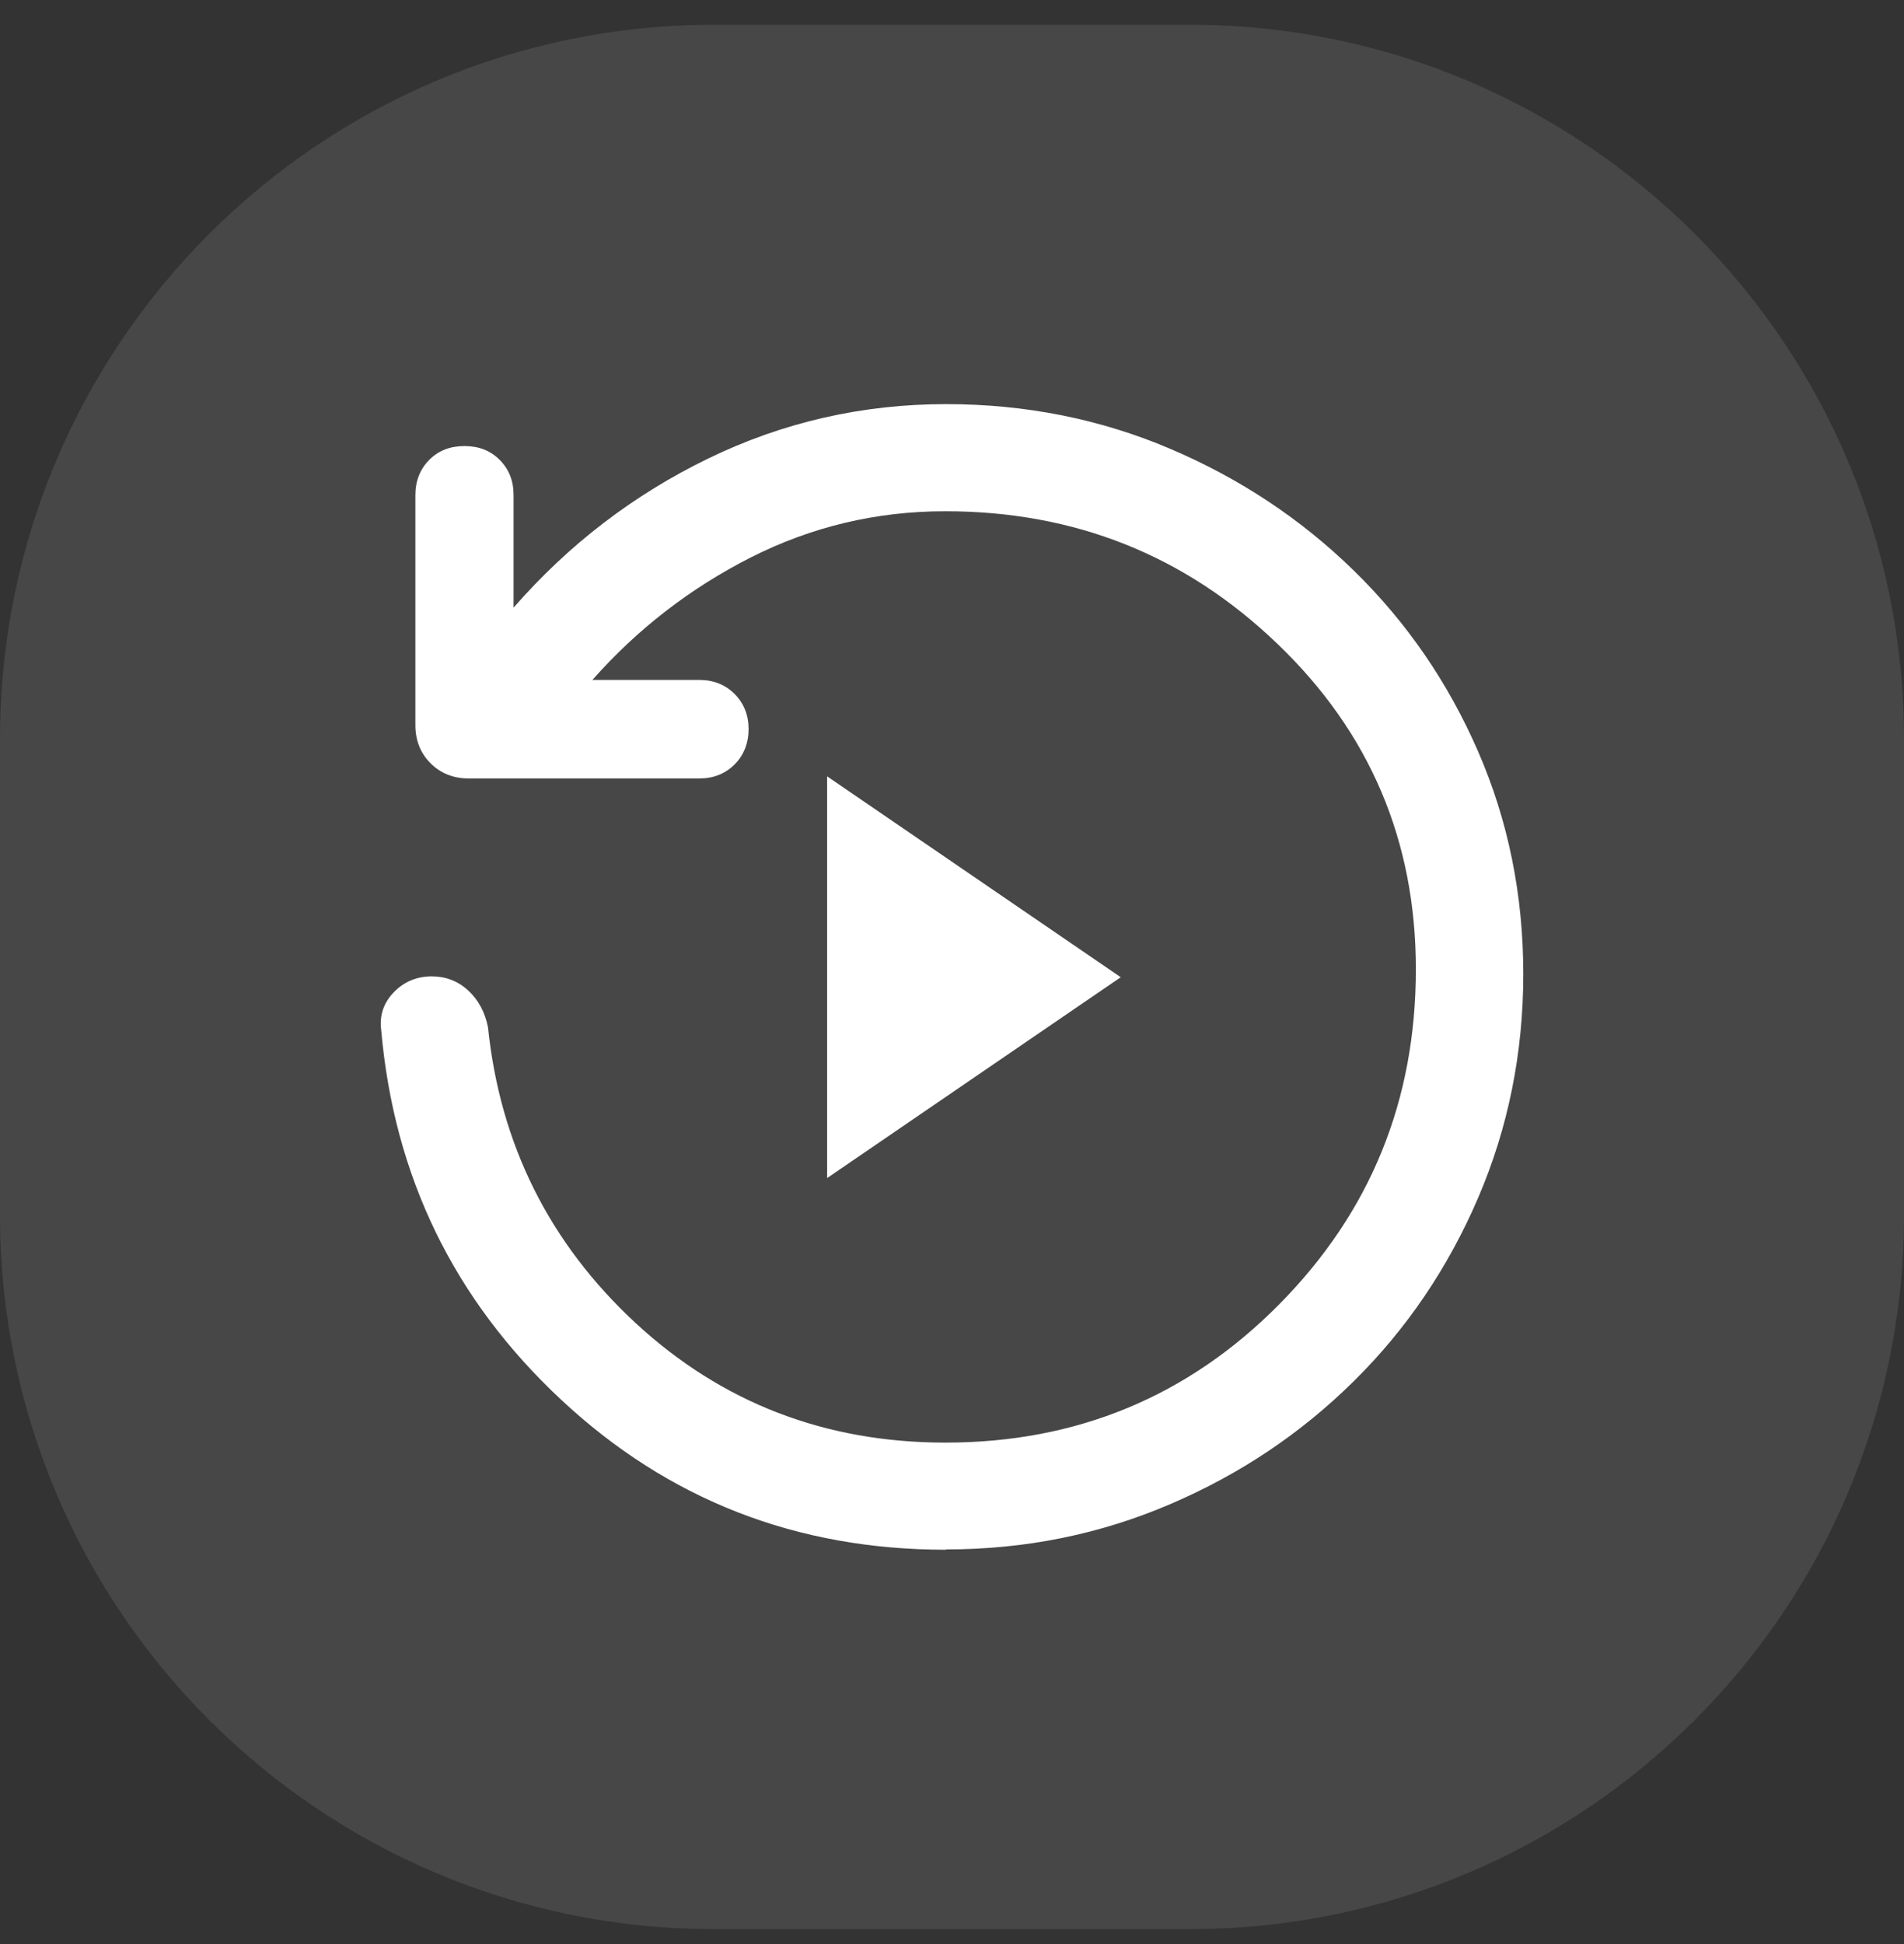
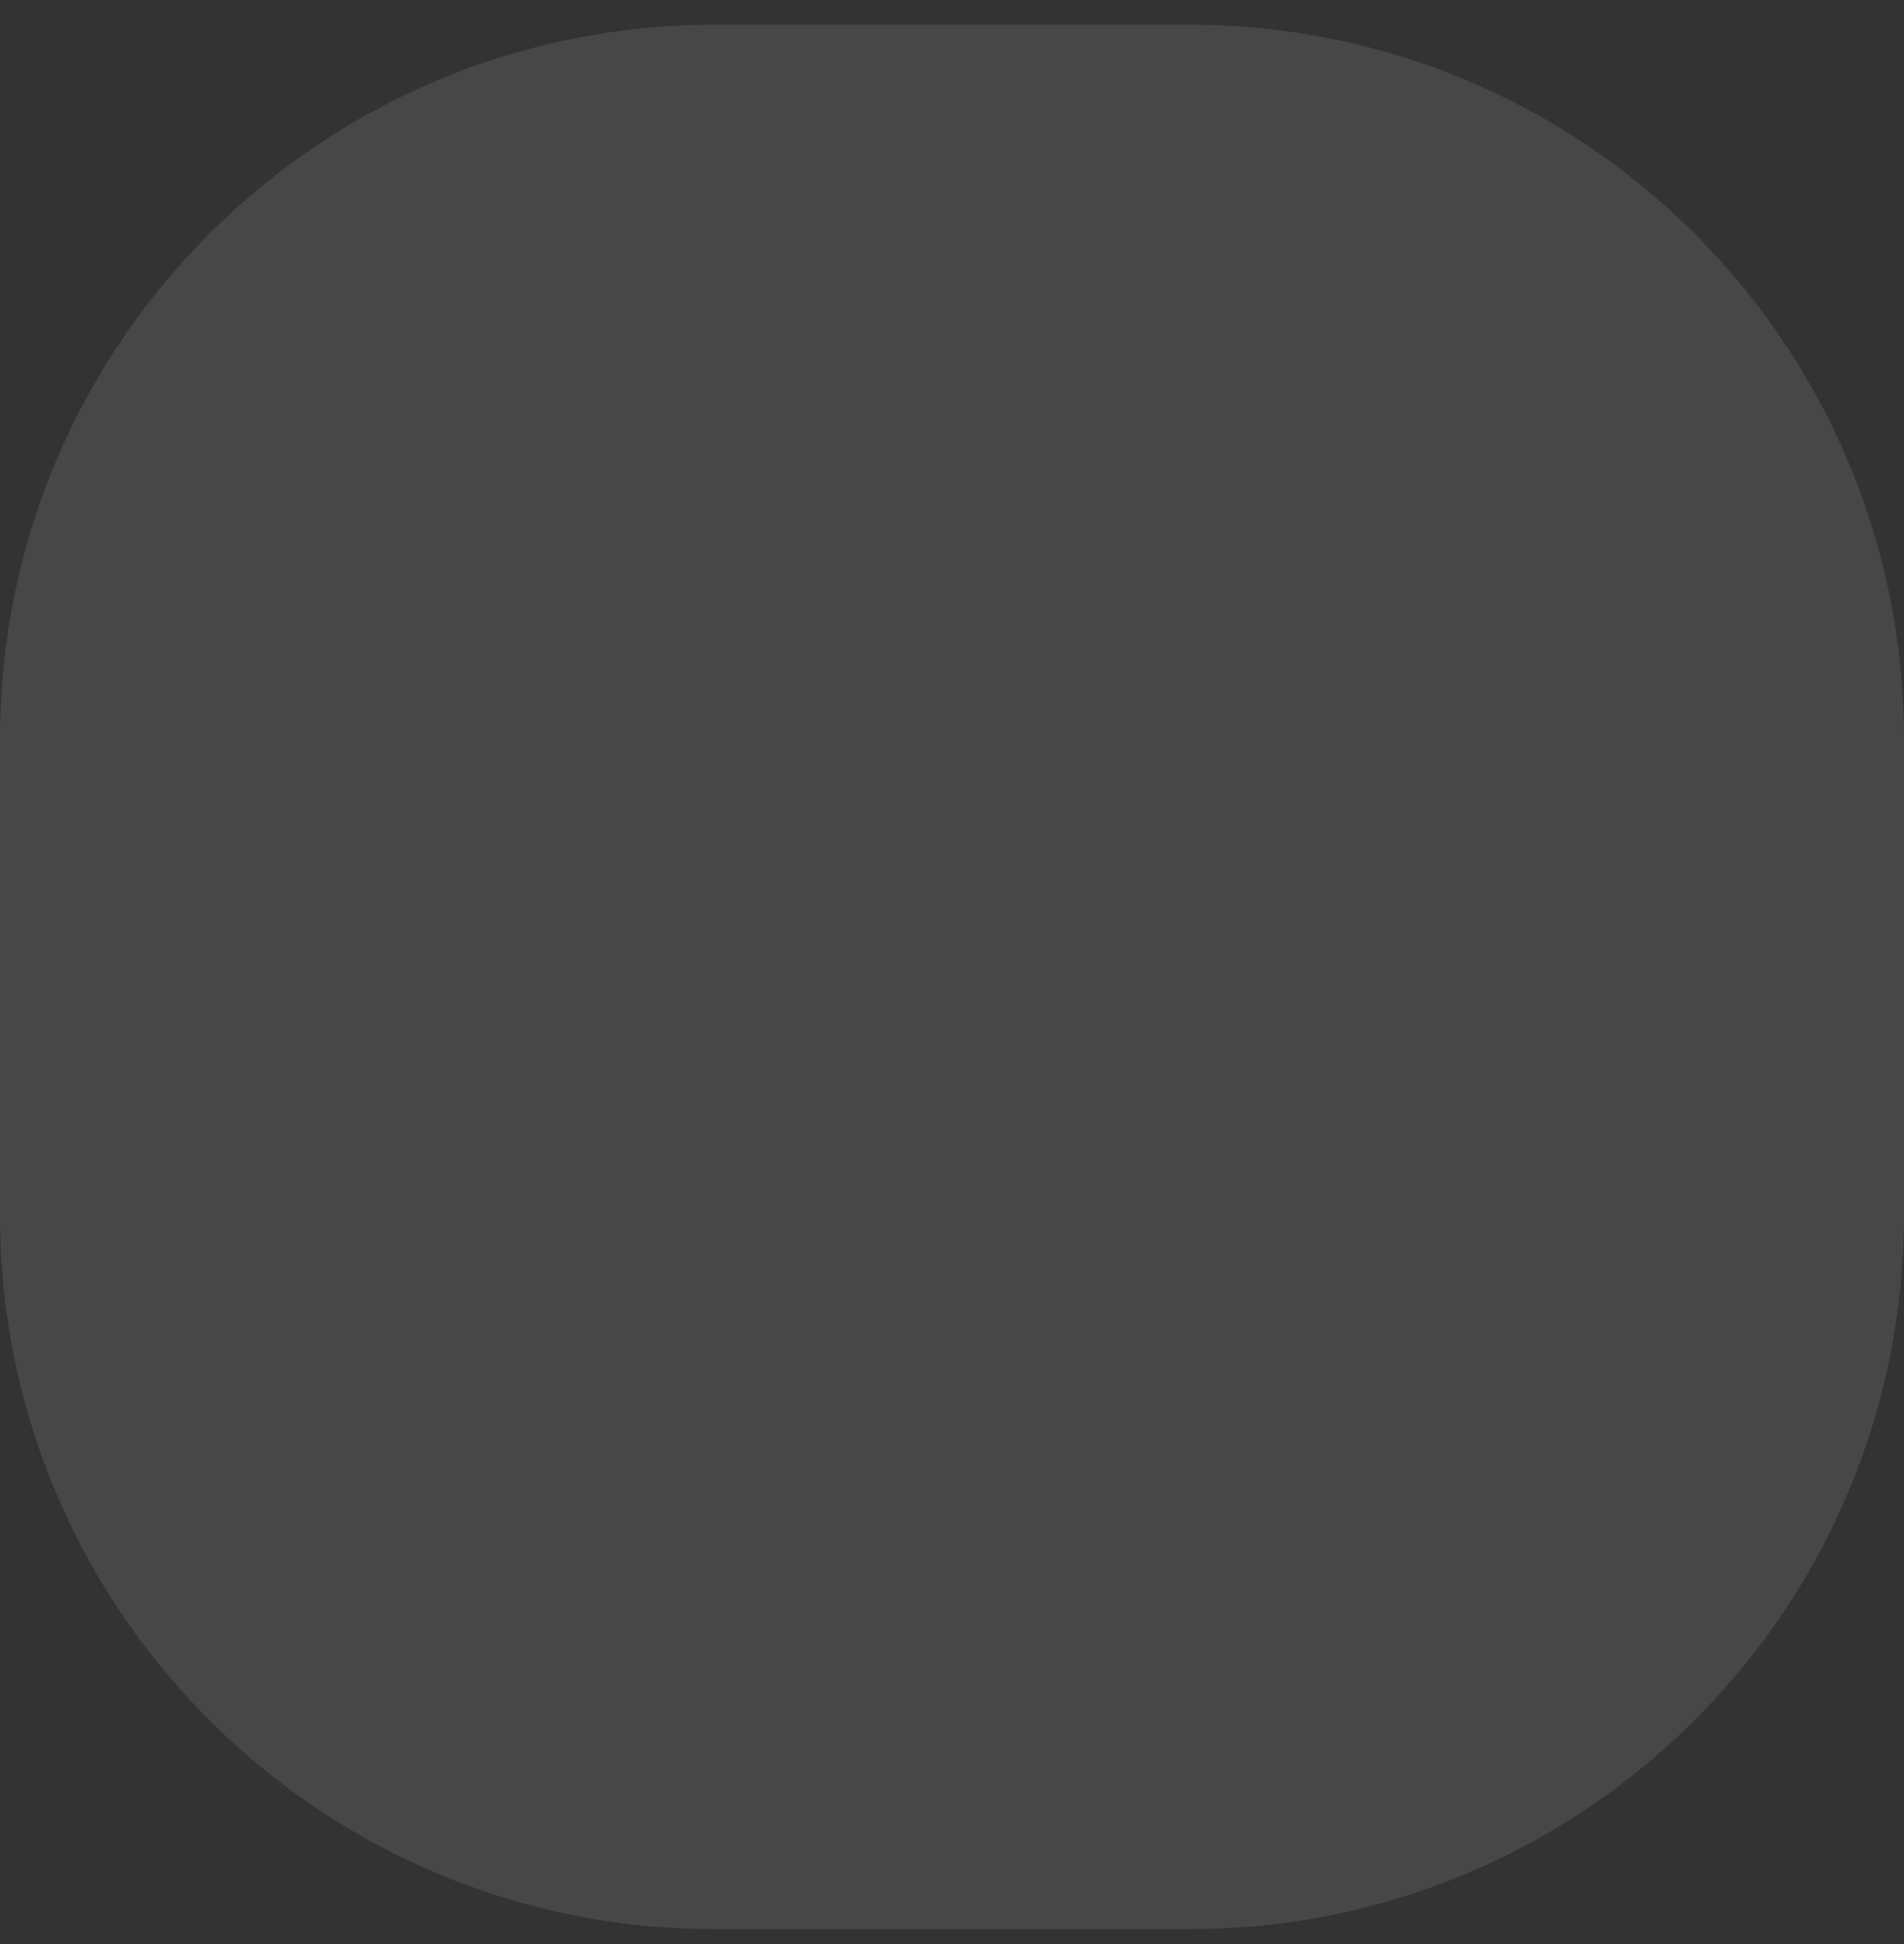
<svg xmlns="http://www.w3.org/2000/svg" fill="none" viewBox="0 0 48 49" height="49" width="48">
  <rect x="0" y="0" width="48" height="49" fill="#333333" stroke="none" />
  <path fill-opacity="0.1" fill="white" d="M0 18.623C0 8.682 8.059 0.624 18 0.624H30C39.941 0.624 48 8.682 48 18.623V30.623C48 40.565 39.941 48.623 30 48.623H18C8.059 48.623 0 40.565 0 30.623V18.623Z" />
-   <path fill="white" d="M23.844 39.061C20.079 39.061 16.847 37.801 14.147 35.281C11.447 32.761 9.932 29.656 9.609 25.951C9.564 25.598 9.669 25.283 9.917 25.021C10.172 24.751 10.487 24.616 10.869 24.608C11.229 24.608 11.537 24.721 11.799 24.961C12.062 25.201 12.227 25.516 12.302 25.891C12.609 28.853 13.854 31.336 16.022 33.346C18.197 35.356 20.799 36.361 23.837 36.361C27.144 36.361 29.949 35.198 32.244 32.881C34.547 30.556 35.694 27.743 35.694 24.428C35.694 21.196 34.532 18.458 32.207 16.231C29.882 13.996 27.092 12.886 23.829 12.886C22.089 12.886 20.462 13.276 18.932 14.048C17.409 14.821 16.074 15.848 14.934 17.138H17.634C17.987 17.138 18.287 17.258 18.519 17.491C18.752 17.723 18.872 18.023 18.872 18.376C18.872 18.728 18.752 19.036 18.519 19.268C18.287 19.501 17.987 19.621 17.634 19.621H11.814C11.432 19.621 11.109 19.493 10.854 19.238C10.599 18.983 10.472 18.661 10.472 18.278V12.473C10.472 12.121 10.592 11.821 10.824 11.588C11.057 11.356 11.349 11.243 11.709 11.243C12.069 11.243 12.362 11.356 12.594 11.588C12.827 11.821 12.947 12.113 12.947 12.473V15.316C14.334 13.726 15.969 12.473 17.852 11.558C19.734 10.643 21.737 10.186 23.852 10.186C25.854 10.186 27.737 10.561 29.499 11.311C31.262 12.061 32.807 13.088 34.134 14.386C35.462 15.683 36.504 17.198 37.262 18.938C38.019 20.678 38.402 22.546 38.402 24.548C38.402 26.551 38.019 28.433 37.262 30.196C36.504 31.958 35.462 33.496 34.134 34.808C32.807 36.121 31.269 37.156 29.499 37.913C27.729 38.671 25.854 39.053 23.852 39.053L23.844 39.061ZM20.852 29.693V19.568L28.254 24.631L20.852 29.693Z" />
  <defs>
    <clipPath transform="translate(15 14.377)" id="bgblur_0_1708_7126_clip_path">
-       <path d="M0 18.623C0 8.682 8.059 0.624 18 0.624H30C39.941 0.624 48 8.682 48 18.623V30.623C48 40.565 39.941 48.623 30 48.623H18C8.059 48.623 0 40.565 0 30.623V18.623Z" />
-     </clipPath>
+       </clipPath>
  </defs>
</svg>